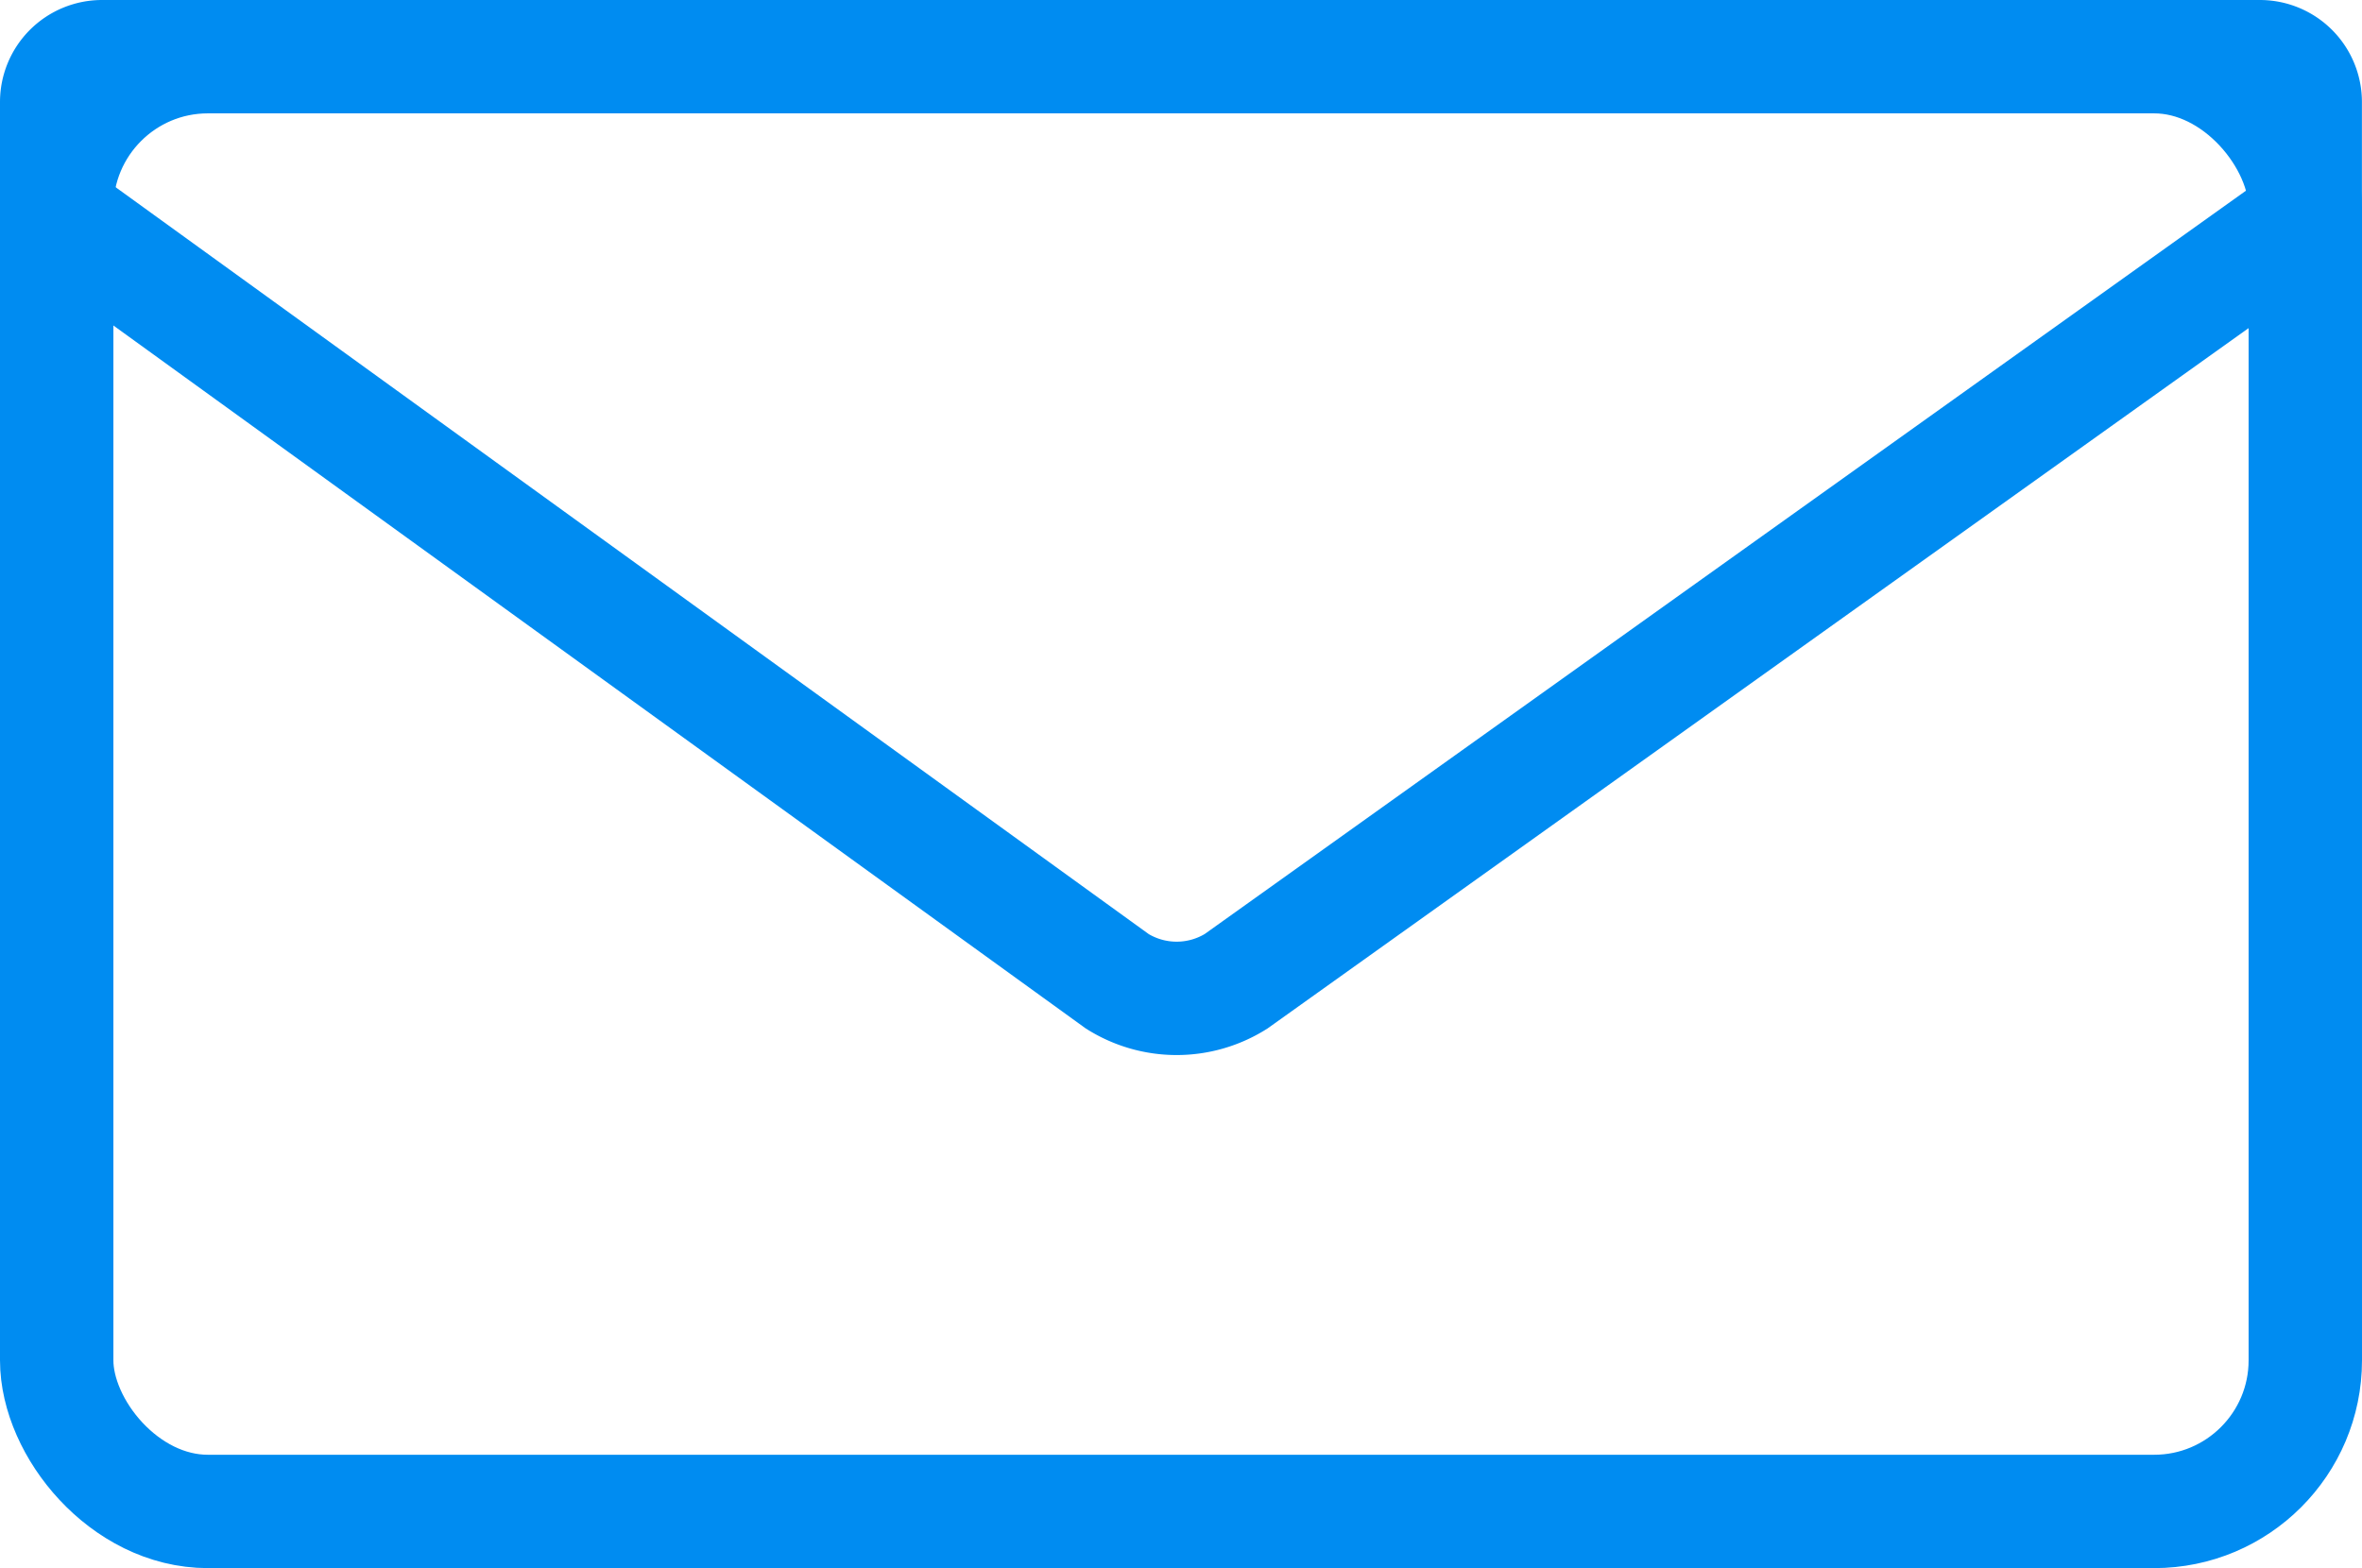
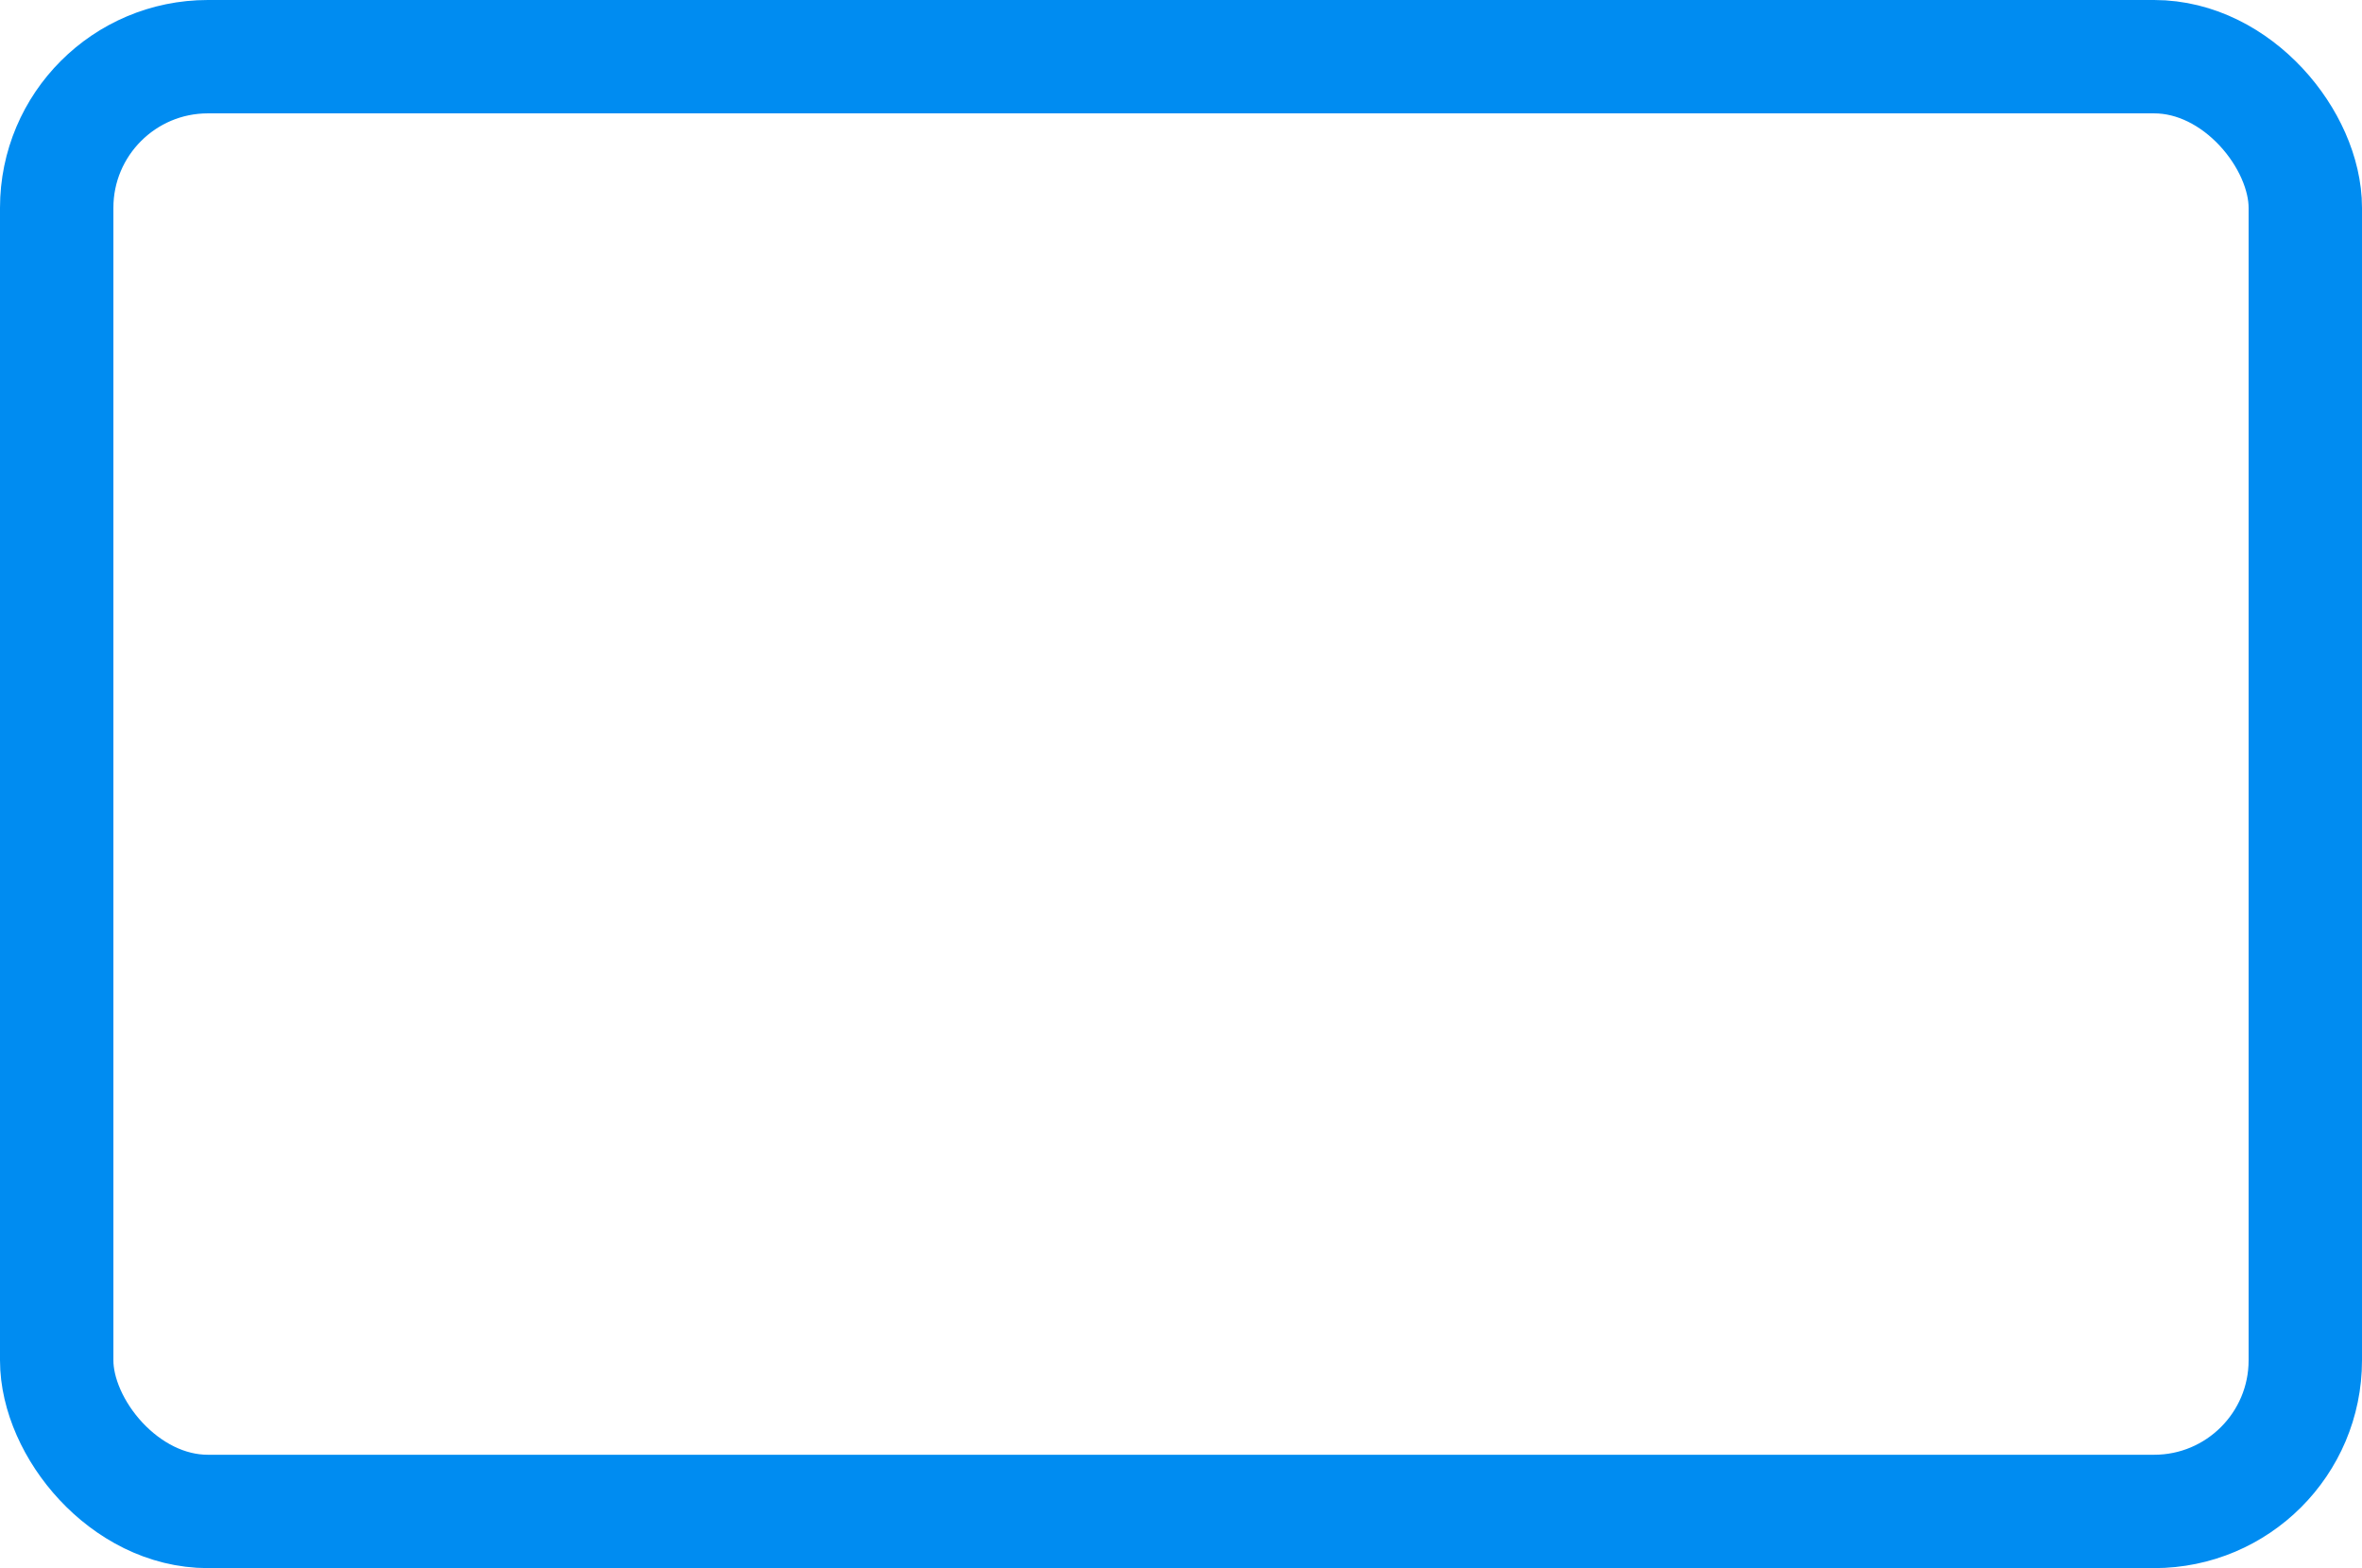
<svg xmlns="http://www.w3.org/2000/svg" width="31.246" height="20.749" viewBox="0 0 31.246 20.749">
  <g id="グループ_29052" data-name="グループ 29052" transform="translate(-236.813 -7051.126)">
    <g id="グループ_27879" data-name="グループ 27879" transform="translate(237.563 7051.876)">
      <rect id="長方形_1328" data-name="長方形 1328" width="29.746" height="19.249" rx="2" transform="translate(0 0)" fill="none" stroke="#008CF1" stroke-width="1.5" />
-       <path id="パス_606" data-name="パス 606" d="M.6,0H29.145a.6.6,0,0,1,.6.6V2.135L15.6,12.235a1.48,1.48,0,0,1-1.569,0L0,2.089V.6A.6.6,0,0,1,.6,0Z" transform="translate(0 0)" fill="none" stroke="#008CF1" stroke-width="1.5" />
    </g>
  </g>
</svg>